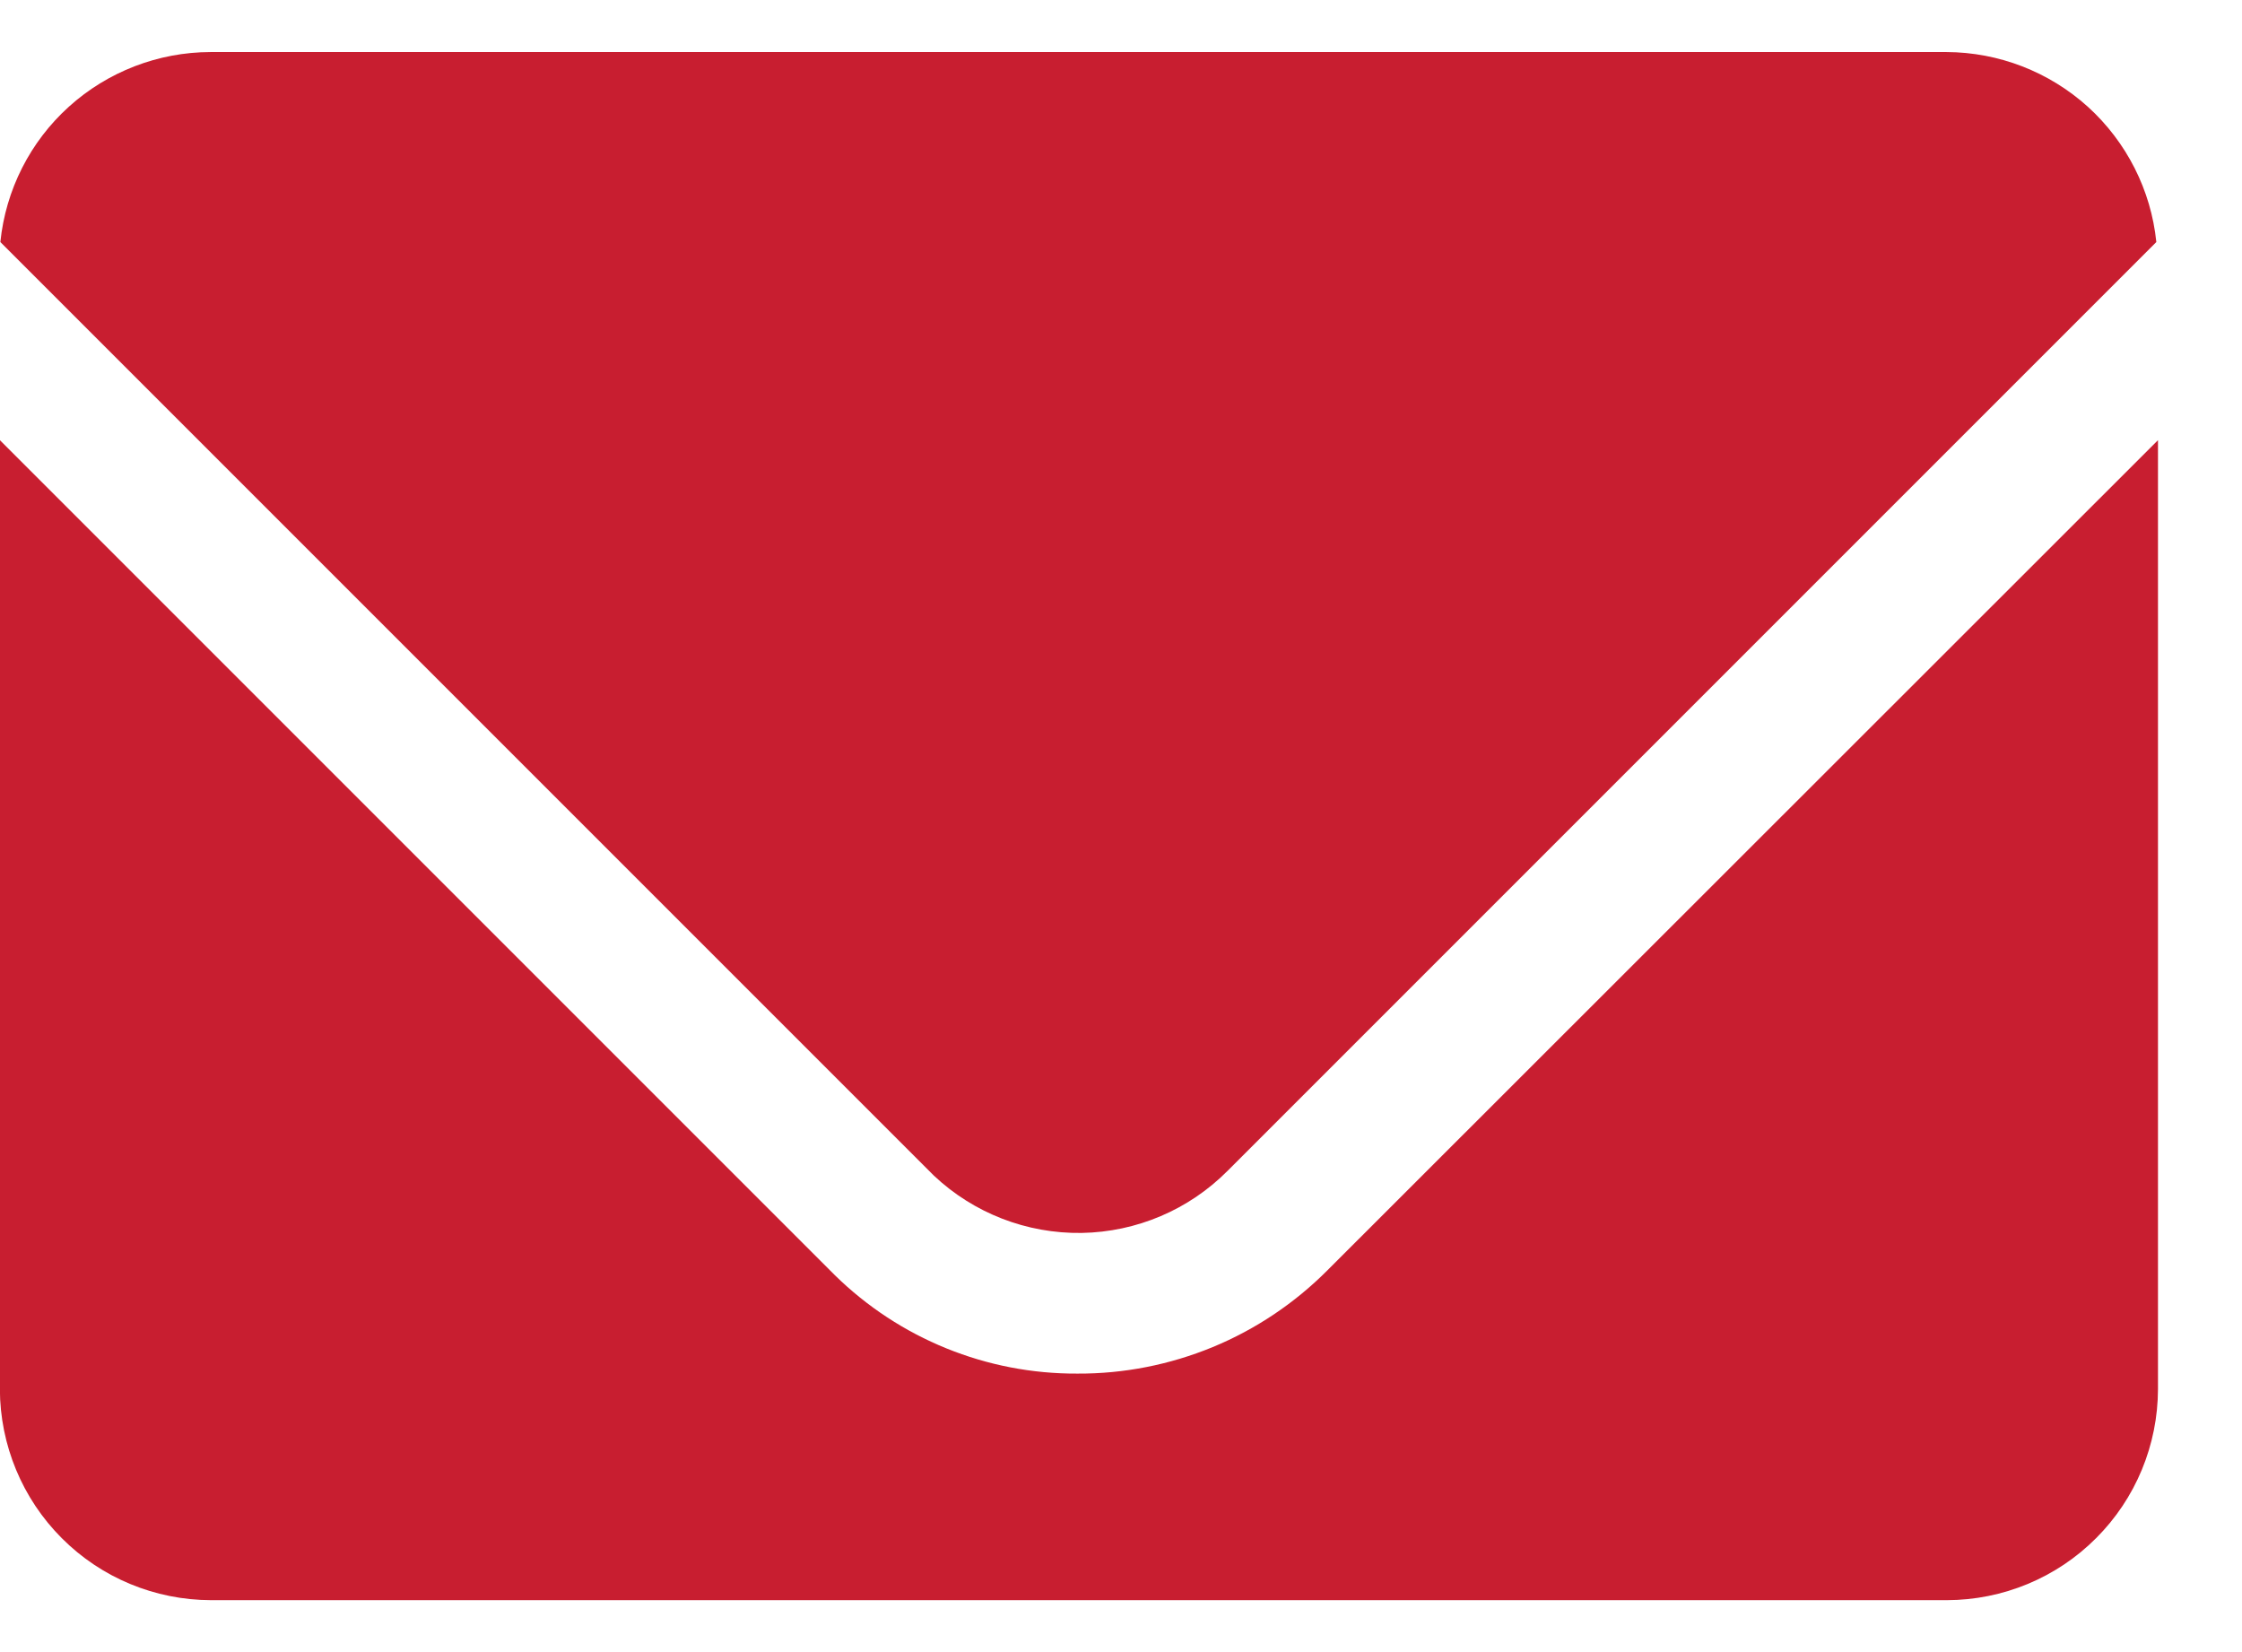
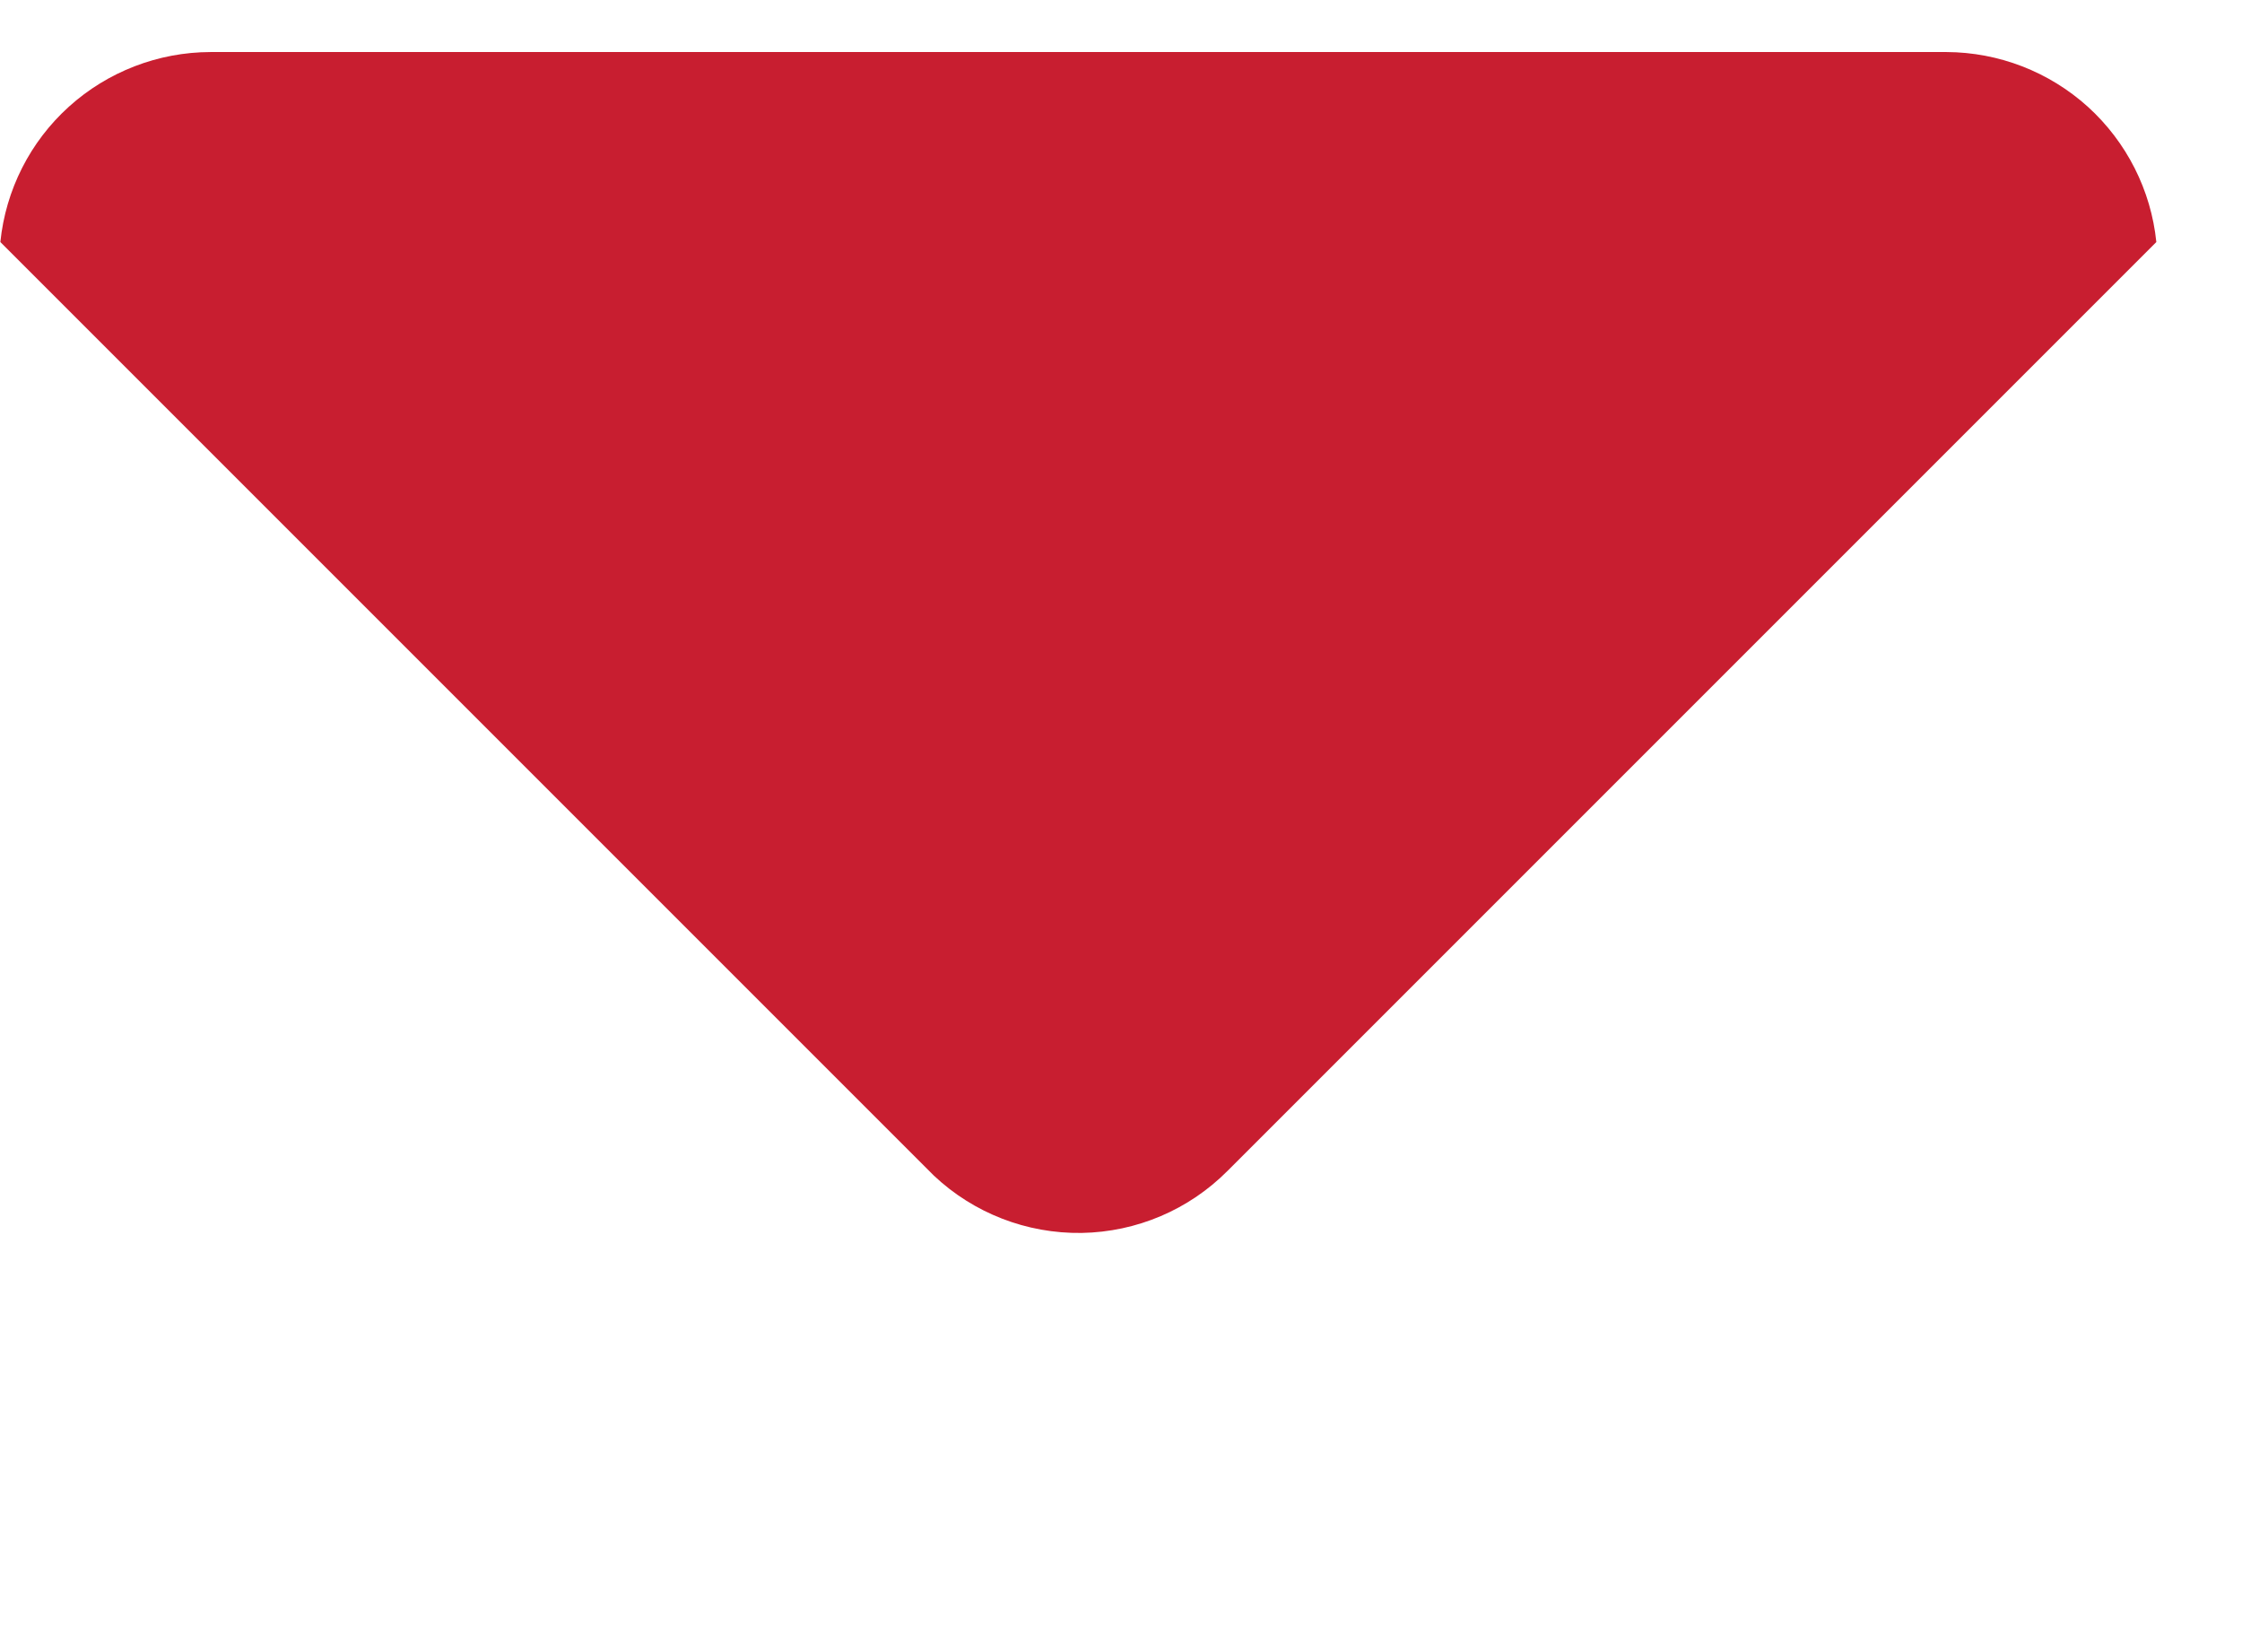
<svg xmlns="http://www.w3.org/2000/svg" width="19" height="14" viewBox="0 0 19 14" fill="none">
  <path d="M16.496 0.441H1.784C1.341 0.442 0.913 0.607 0.584 0.904C0.255 1.201 0.048 1.61 0.003 2.051L7.914 9.962C8.252 10.281 8.702 10.455 9.167 10.448C9.632 10.44 10.075 10.252 10.403 9.922L18.274 2.051C18.229 1.611 18.022 1.203 17.694 0.905C17.365 0.608 16.939 0.443 16.496 0.441Z" fill="#C81E30" />
-   <path d="M11.249 10.765C10.971 11.044 10.641 11.265 10.278 11.415C9.914 11.565 9.524 11.642 9.131 11.64C8.362 11.644 7.623 11.344 7.074 10.805L-0.001 3.73V11.771C-0 12.245 0.189 12.7 0.524 13.035C0.859 13.371 1.314 13.559 1.788 13.56H16.499C16.973 13.559 17.428 13.371 17.763 13.035C18.099 12.7 18.287 12.245 18.288 11.771V3.73L11.249 10.765Z" fill="#C81E30" />
</svg>